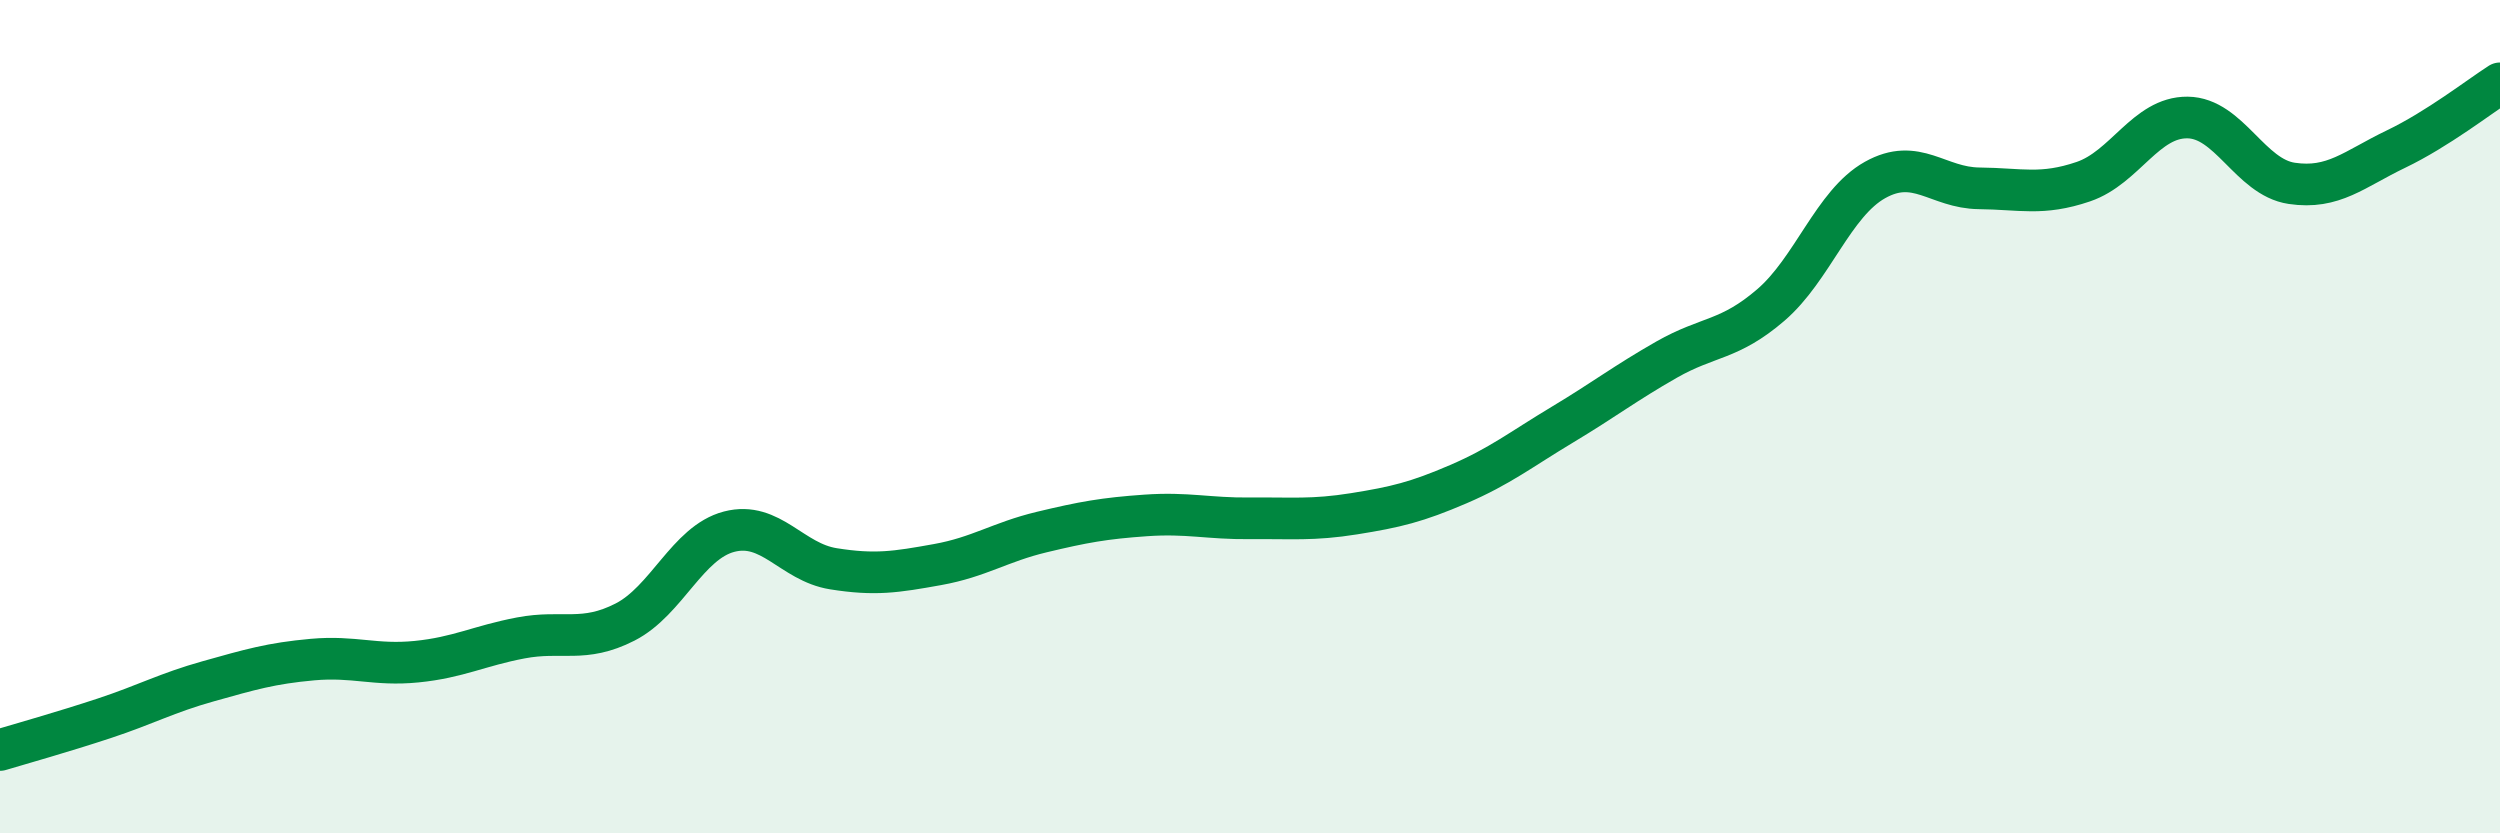
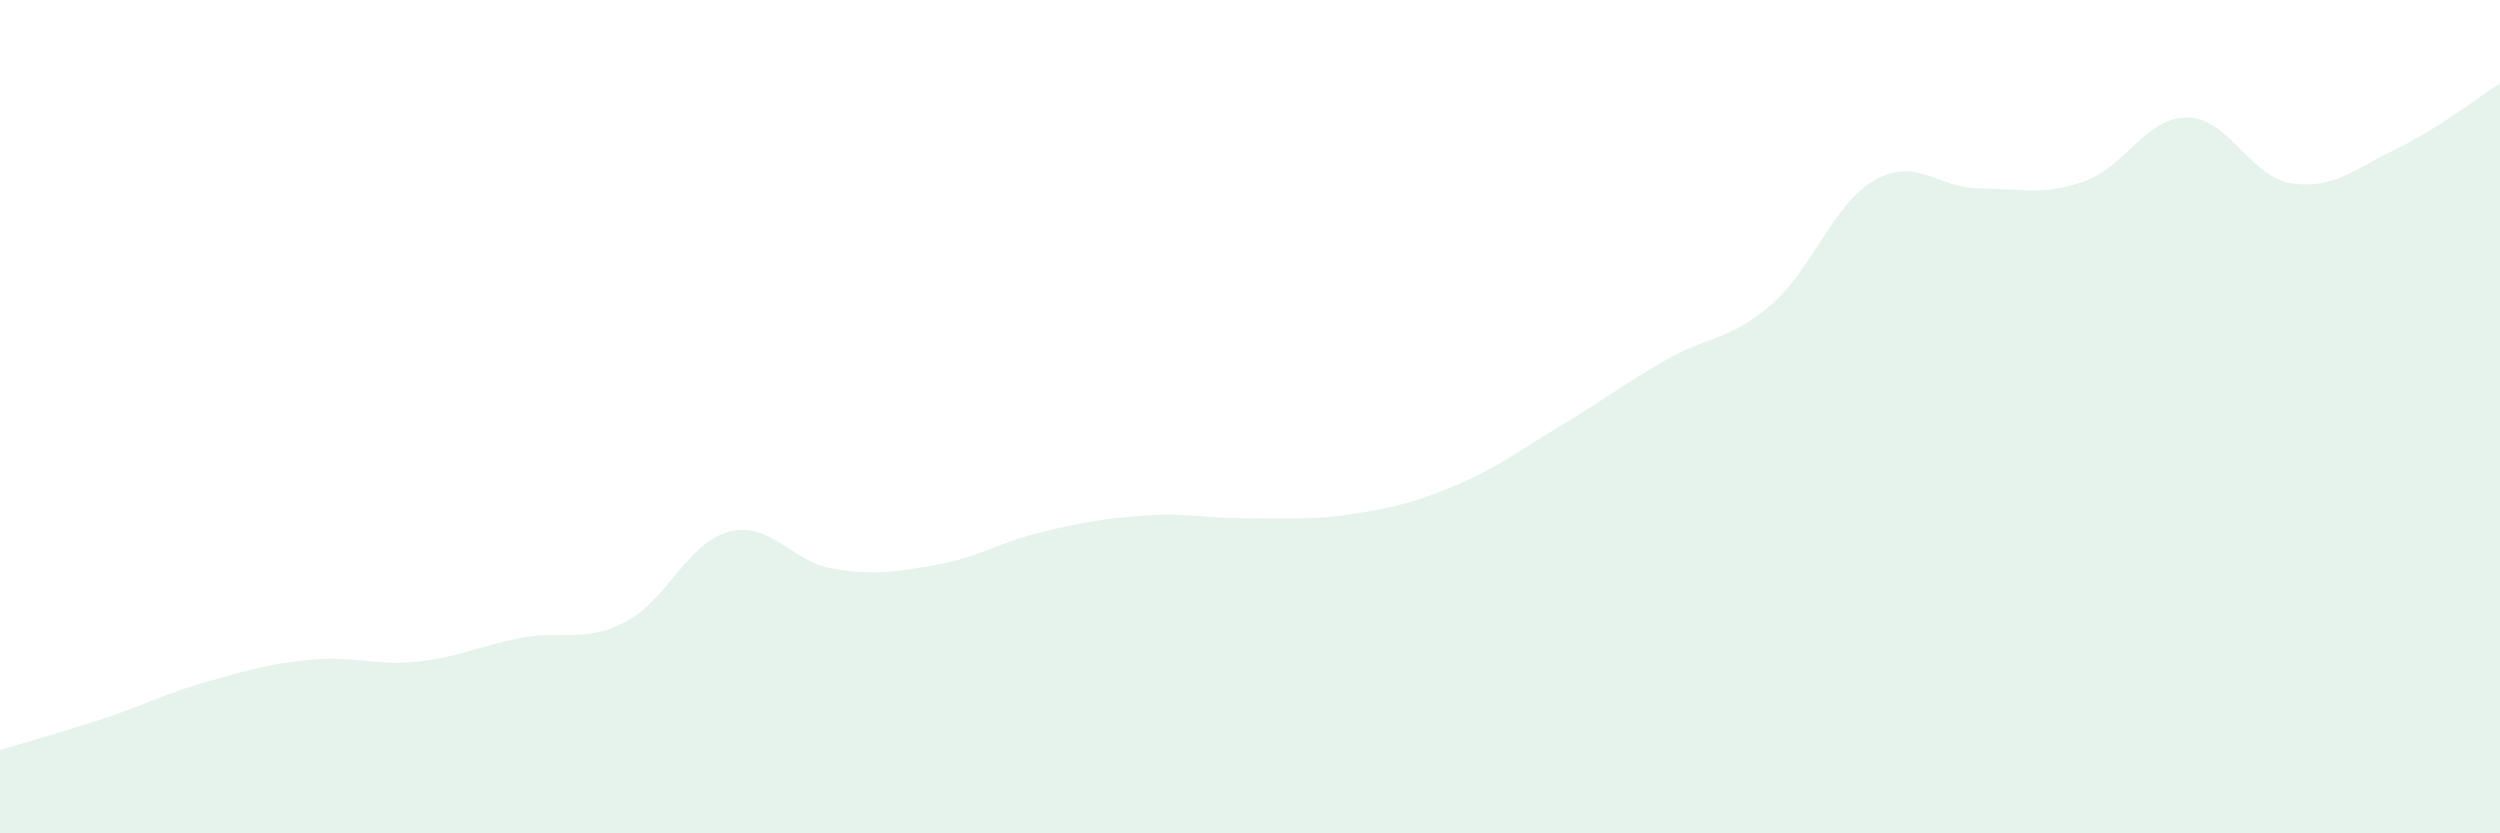
<svg xmlns="http://www.w3.org/2000/svg" width="60" height="20" viewBox="0 0 60 20">
  <path d="M 0,18 C 0.5,17.85 1.5,17.57 2.5,17.24 C 3.5,16.91 4,16.63 5,16.35 C 6,16.07 6.5,15.92 7.5,15.83 C 8.5,15.74 9,15.98 10,15.88 C 11,15.78 11.5,15.5 12.5,15.31 C 13.5,15.12 14,15.44 15,14.93 C 16,14.42 16.5,13.02 17.5,12.76 C 18.5,12.5 19,13.49 20,13.65 C 21,13.81 21.5,13.73 22.5,13.55 C 23.5,13.37 24,13.01 25,12.77 C 26,12.53 26.5,12.44 27.5,12.37 C 28.5,12.3 29,12.45 30,12.44 C 31,12.43 31.5,12.49 32.5,12.33 C 33.5,12.17 34,12.05 35,11.62 C 36,11.19 36.5,10.79 37.5,10.19 C 38.5,9.59 39,9.2 40,8.63 C 41,8.06 41.5,8.18 42.5,7.32 C 43.5,6.46 44,4.88 45,4.32 C 46,3.76 46.5,4.51 47.5,4.52 C 48.5,4.53 49,4.7 50,4.36 C 51,4.02 51.5,2.81 52.5,2.82 C 53.5,2.83 54,4.25 55,4.4 C 56,4.55 56.5,4.06 57.5,3.58 C 58.5,3.1 59.5,2.32 60,2L60 20L0 20Z" fill="#008740" opacity="0.1" stroke-linecap="round" stroke-linejoin="round" />
-   <path d="M 0,18 C 0.5,17.85 1.5,17.57 2.5,17.24 C 3.5,16.91 4,16.63 5,16.35 C 6,16.07 6.5,15.92 7.5,15.83 C 8.5,15.74 9,15.98 10,15.88 C 11,15.78 11.5,15.5 12.5,15.31 C 13.5,15.12 14,15.44 15,14.93 C 16,14.42 16.5,13.02 17.5,12.76 C 18.5,12.5 19,13.49 20,13.65 C 21,13.81 21.5,13.73 22.5,13.55 C 23.5,13.37 24,13.01 25,12.77 C 26,12.53 26.5,12.44 27.5,12.37 C 28.5,12.3 29,12.45 30,12.44 C 31,12.43 31.5,12.49 32.5,12.33 C 33.5,12.17 34,12.05 35,11.62 C 36,11.19 36.5,10.79 37.5,10.19 C 38.5,9.59 39,9.2 40,8.63 C 41,8.06 41.5,8.18 42.5,7.32 C 43.5,6.46 44,4.88 45,4.32 C 46,3.76 46.5,4.51 47.5,4.52 C 48.5,4.53 49,4.7 50,4.36 C 51,4.02 51.5,2.81 52.5,2.82 C 53.5,2.83 54,4.25 55,4.4 C 56,4.55 56.5,4.06 57.5,3.58 C 58.5,3.1 59.5,2.32 60,2" stroke="#008740" stroke-width="1" fill="none" stroke-linecap="round" stroke-linejoin="round" />
</svg>